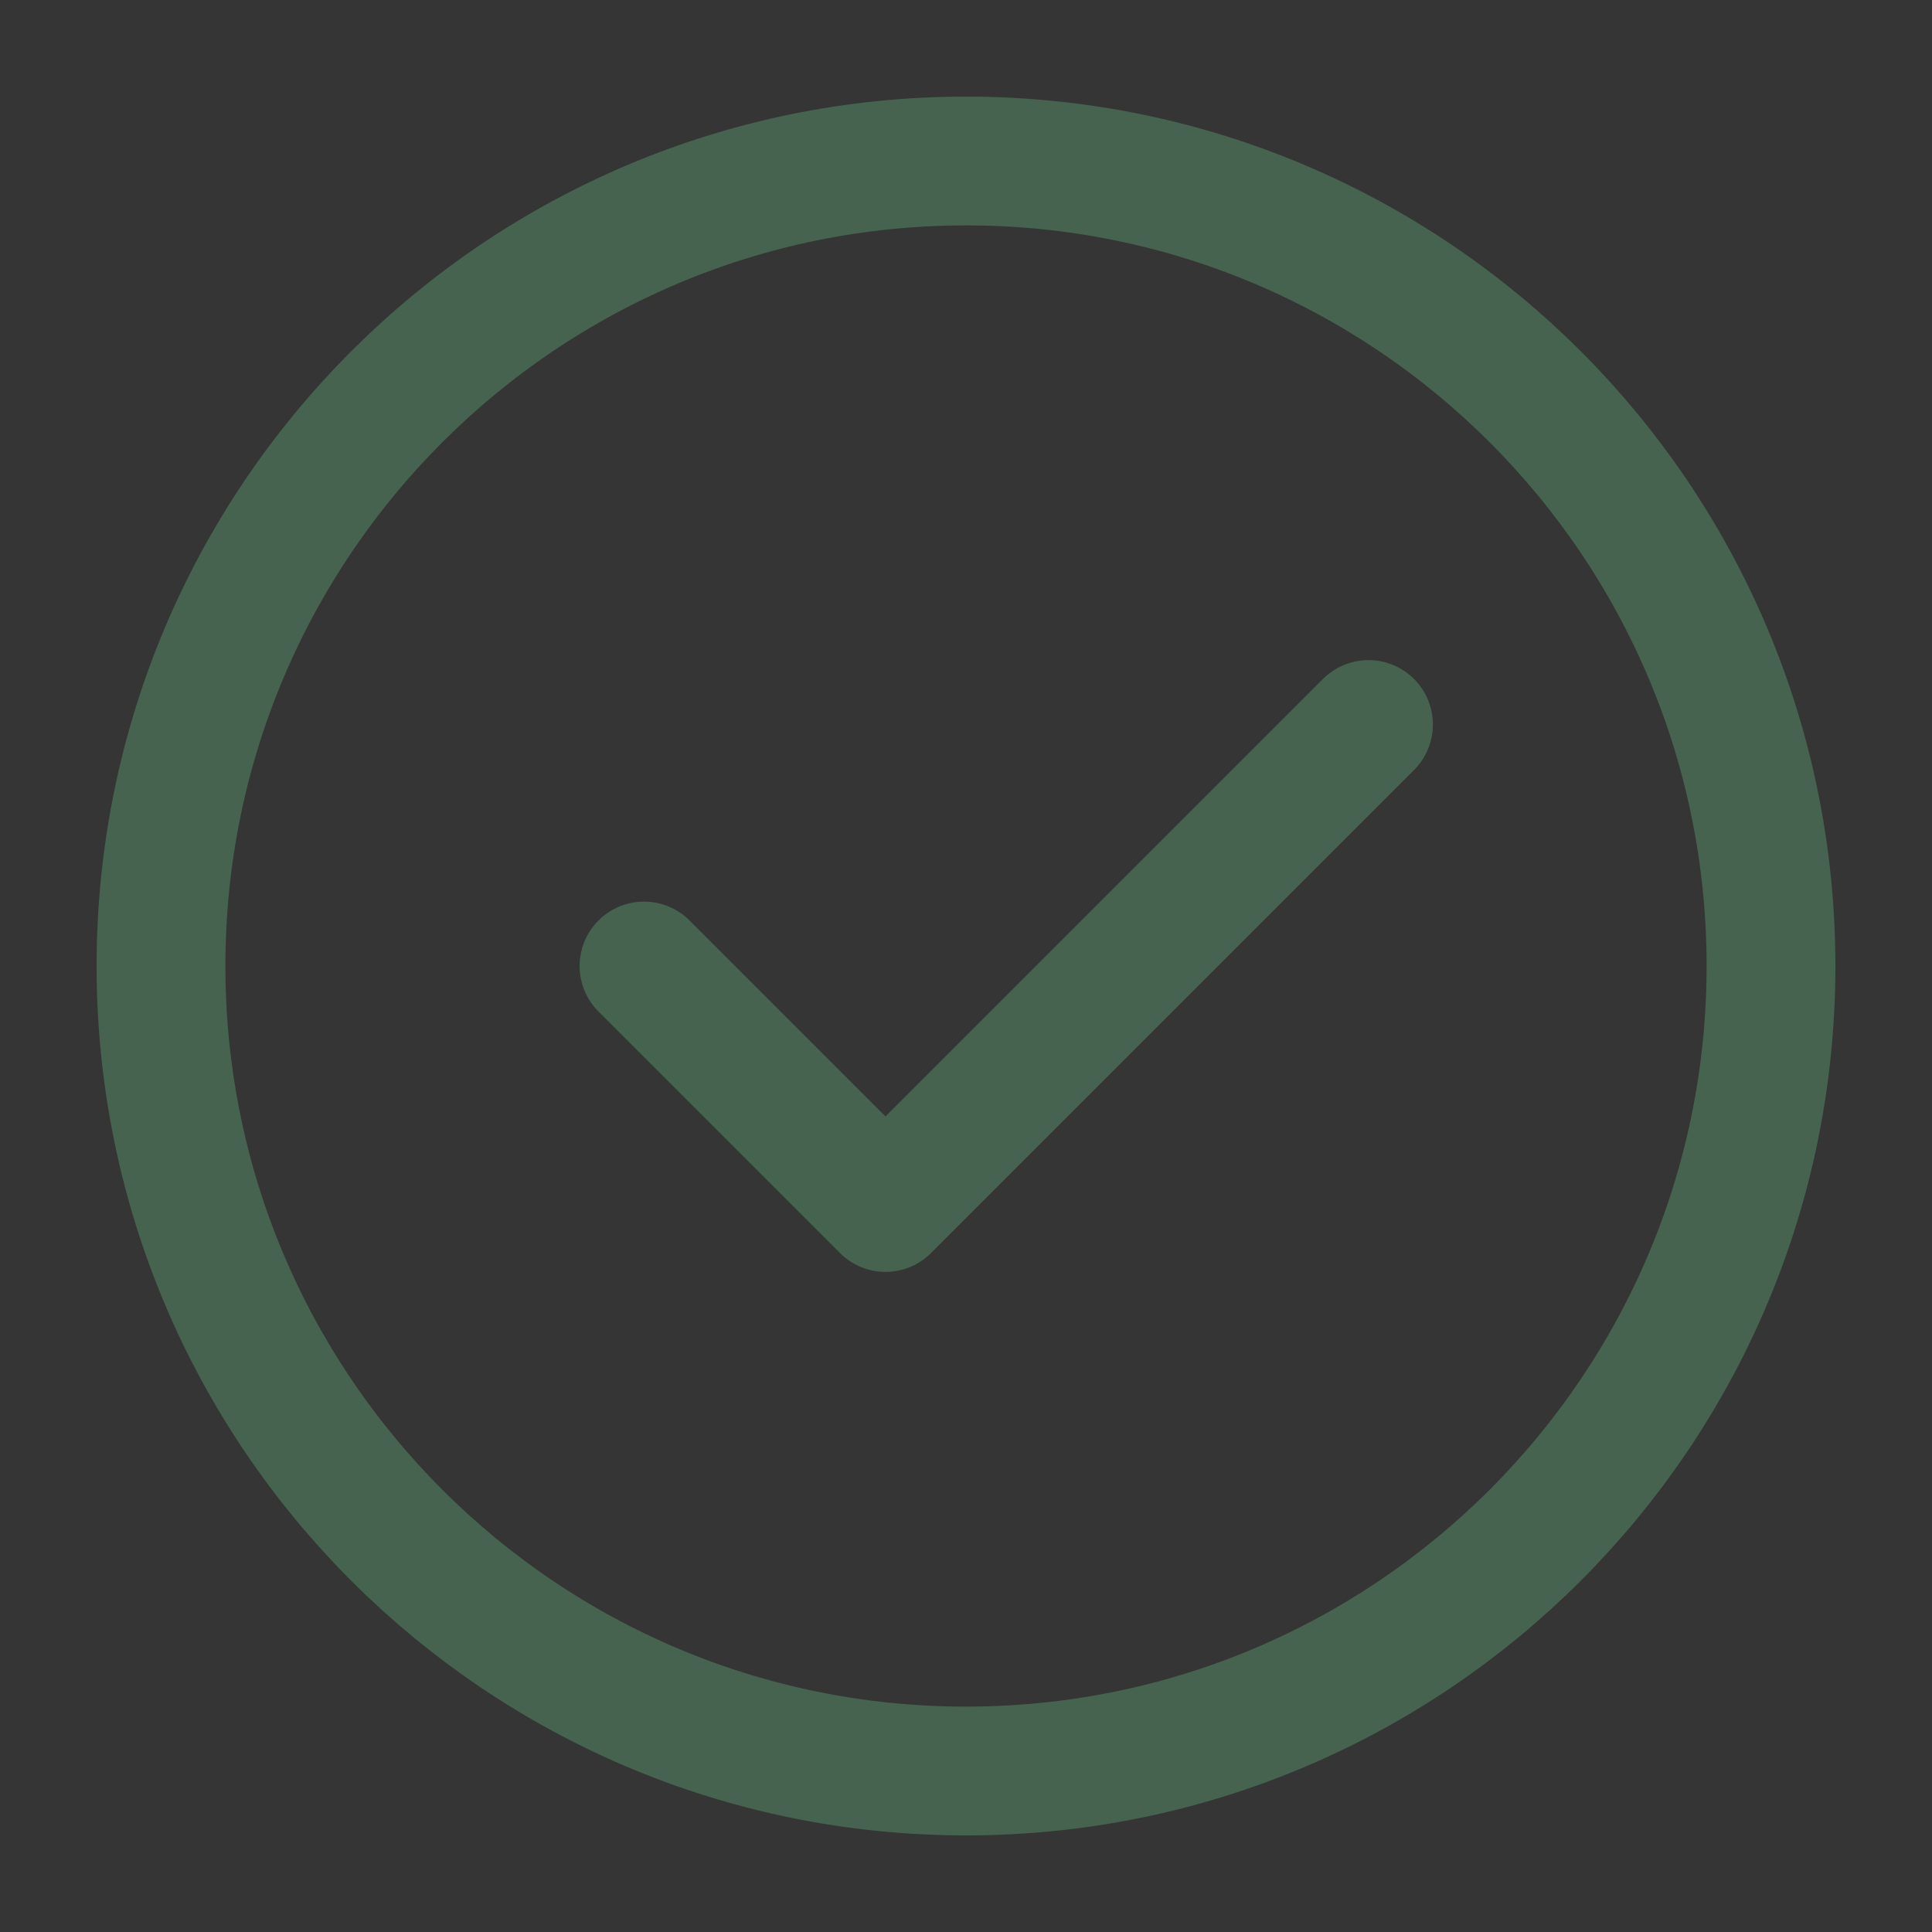
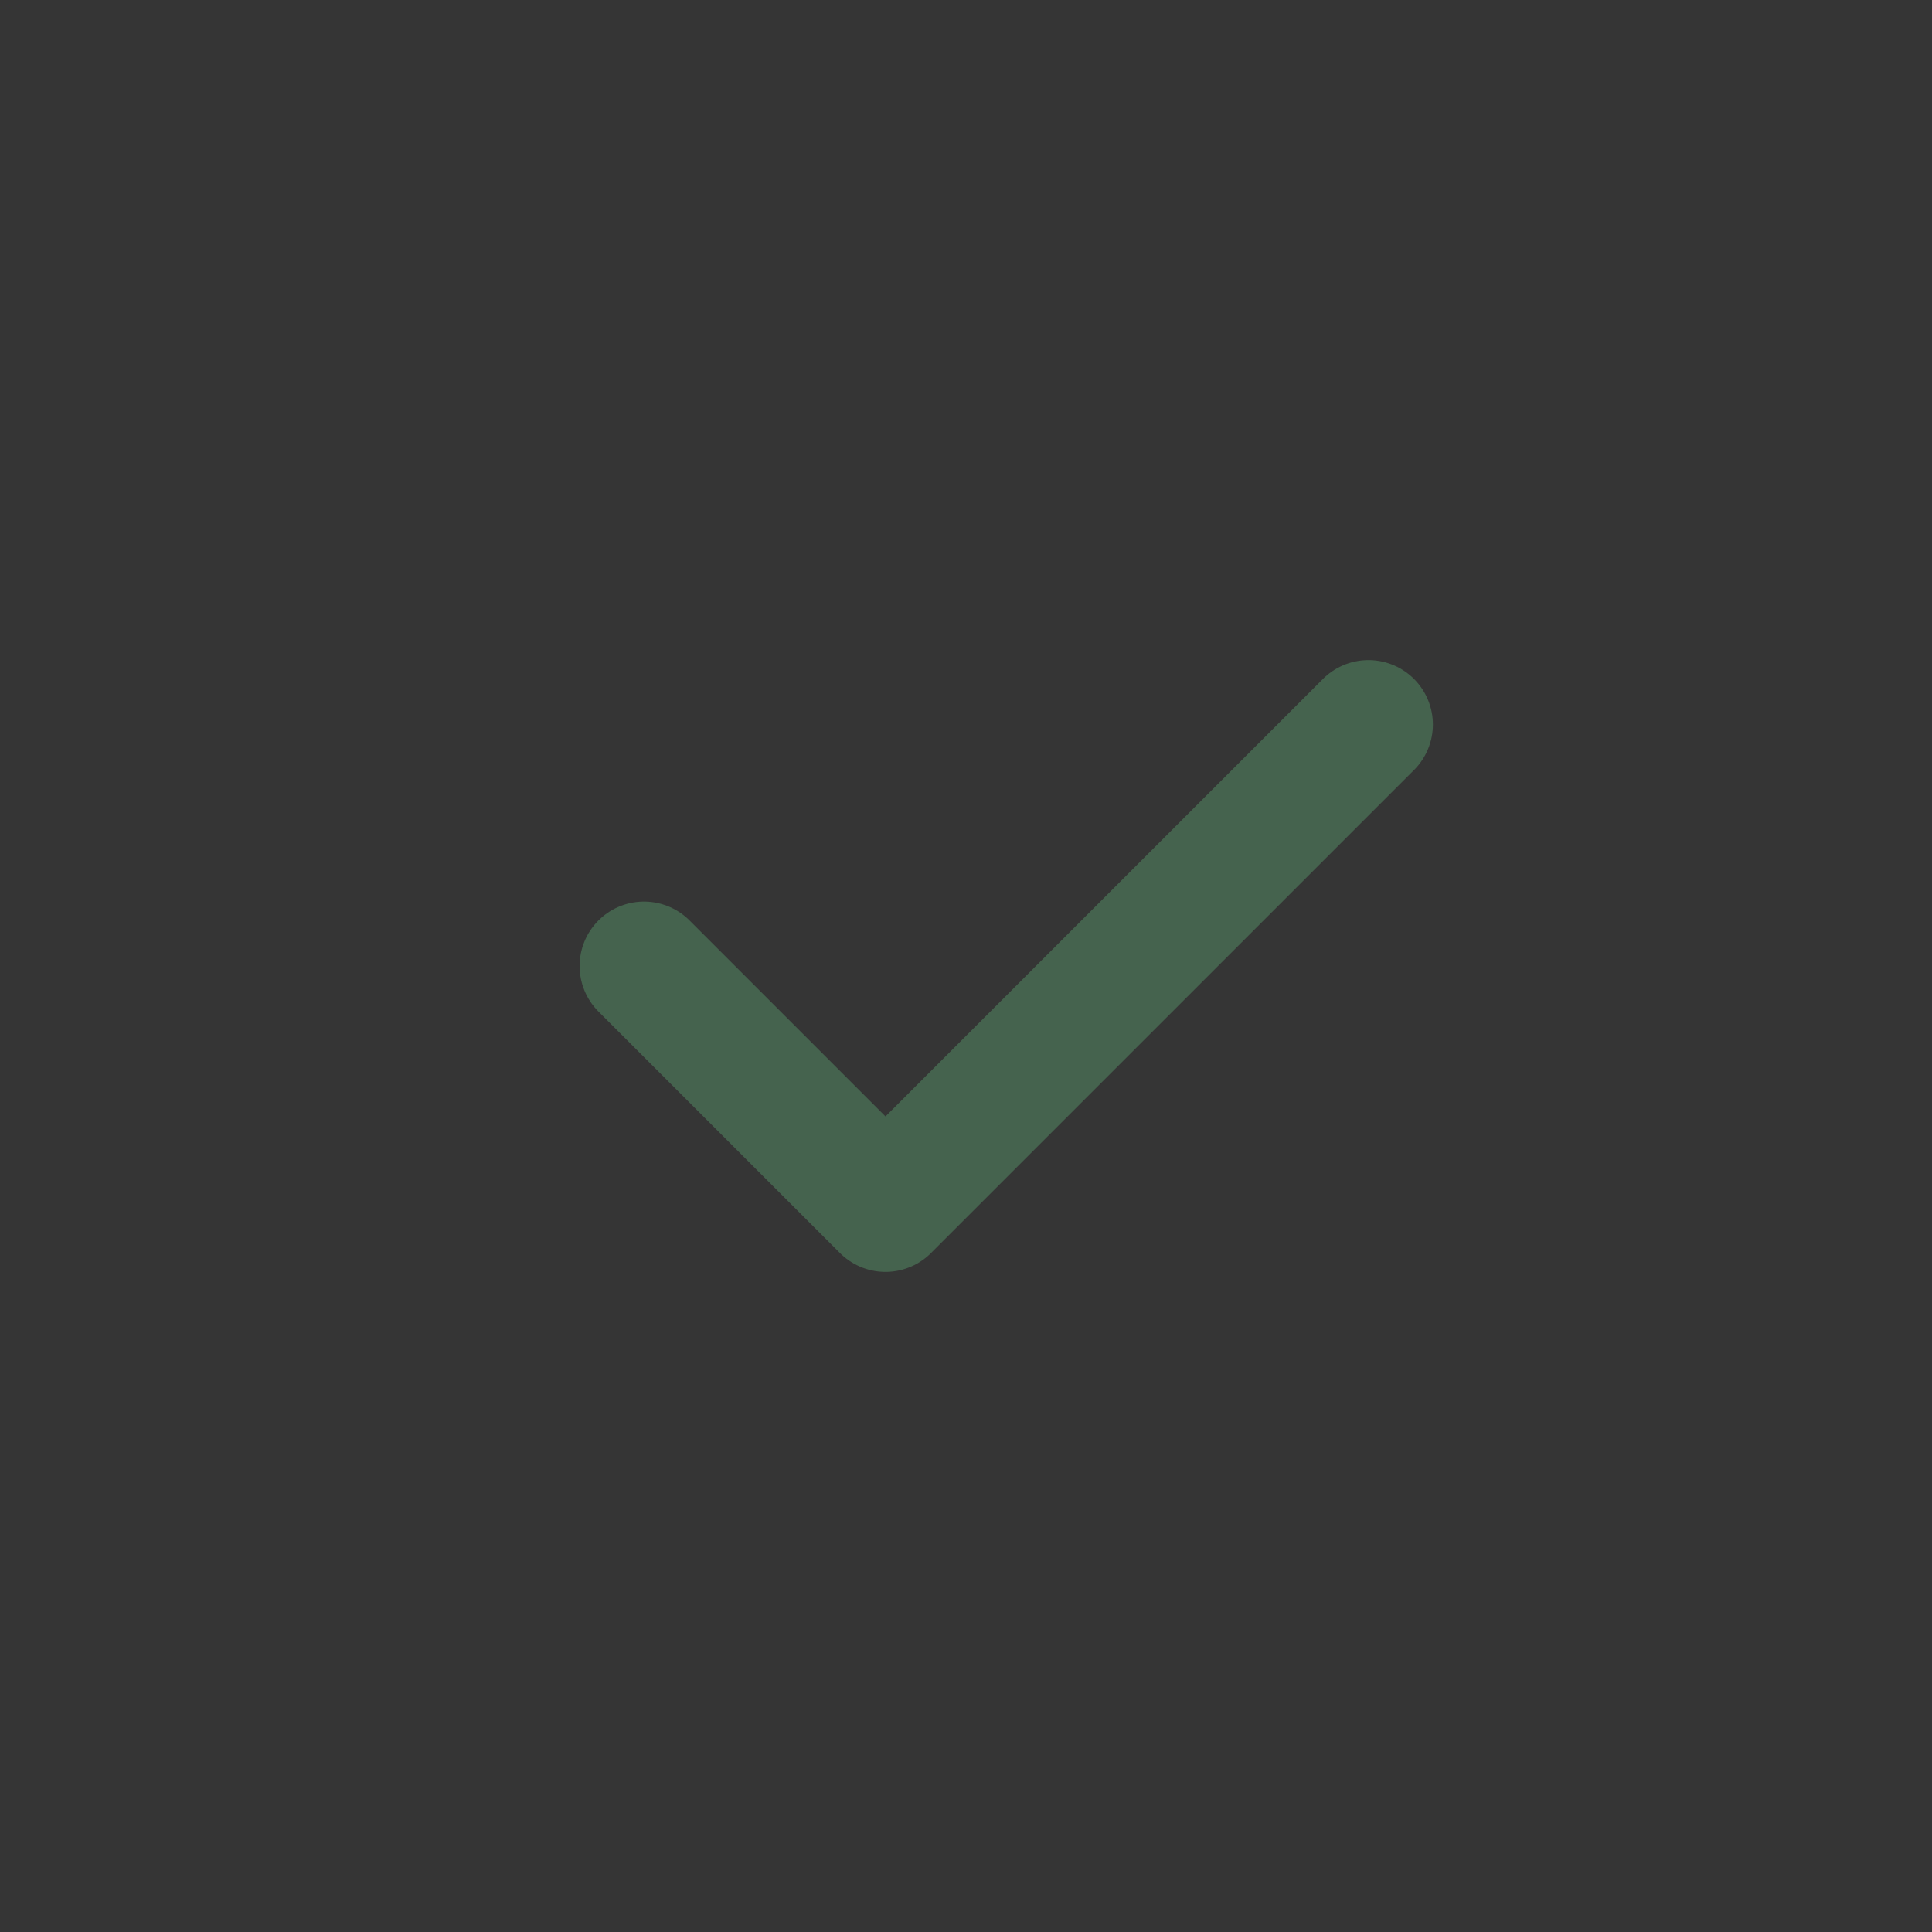
<svg xmlns="http://www.w3.org/2000/svg" width="30" height="30" viewBox="0 0 30 30" fill="none">
  <rect x="0" y="0" width="30" height="30" fill="#333333" stroke="none" />
  <g clip-path="url(#clip0_560_140)">
    <path d="M30 0H0V30H30V0Z" fill="white" fill-opacity="0.01" />
-     <path d="M15 27.5C18.452 27.5 21.577 26.101 23.839 23.839C26.101 21.577 27.5 18.452 27.5 15C27.5 11.548 26.101 8.423 23.839 6.161C21.577 3.899 18.452 2.5 15 2.5C11.548 2.5 8.423 3.899 6.161 6.161C3.899 8.423 2.5 11.548 2.5 15C2.5 18.452 3.899 21.577 6.161 23.839C8.423 26.101 11.548 27.5 15 27.5Z" stroke="#45634E" stroke-width="2" stroke-linejoin="round" />
    <path d="M10 15L13.75 18.75L21.25 11.25" stroke="#45634E" stroke-width="2" stroke-linecap="round" stroke-linejoin="round" />
  </g>
  <defs>
    <clipPath id="clip0_560_140">
      <rect width="30" height="30" fill="white" />
    </clipPath>
  </defs>
</svg>